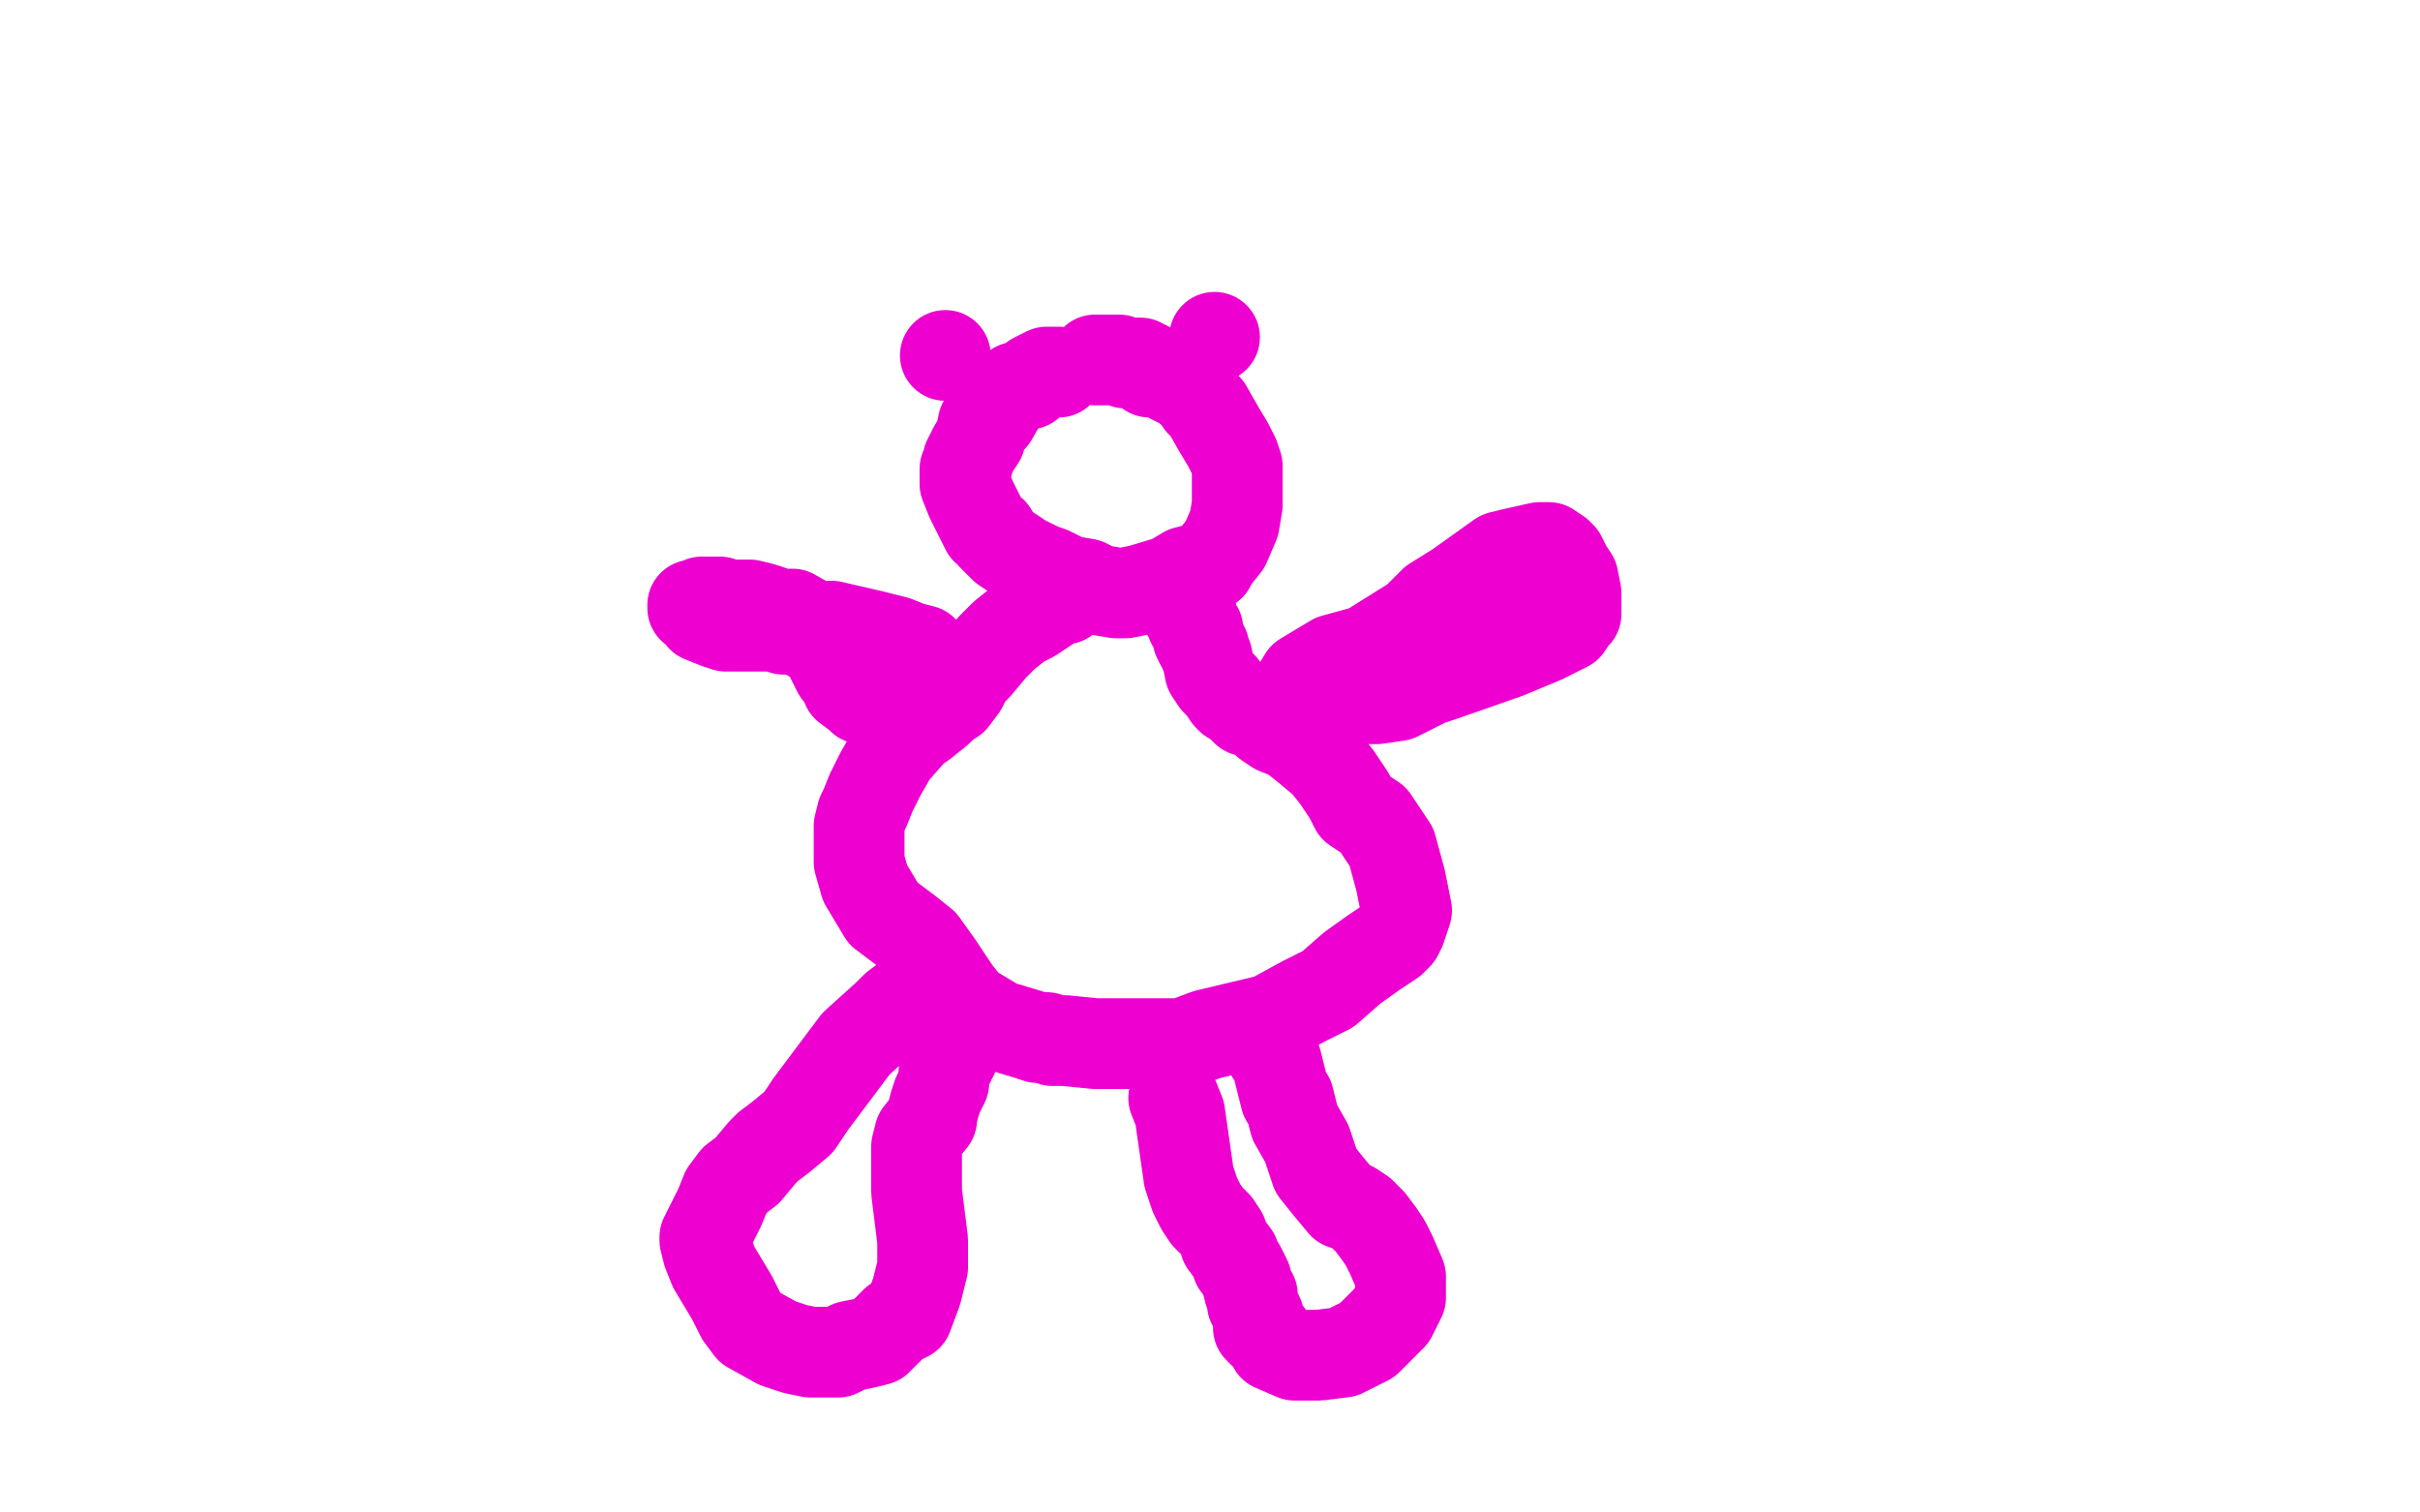
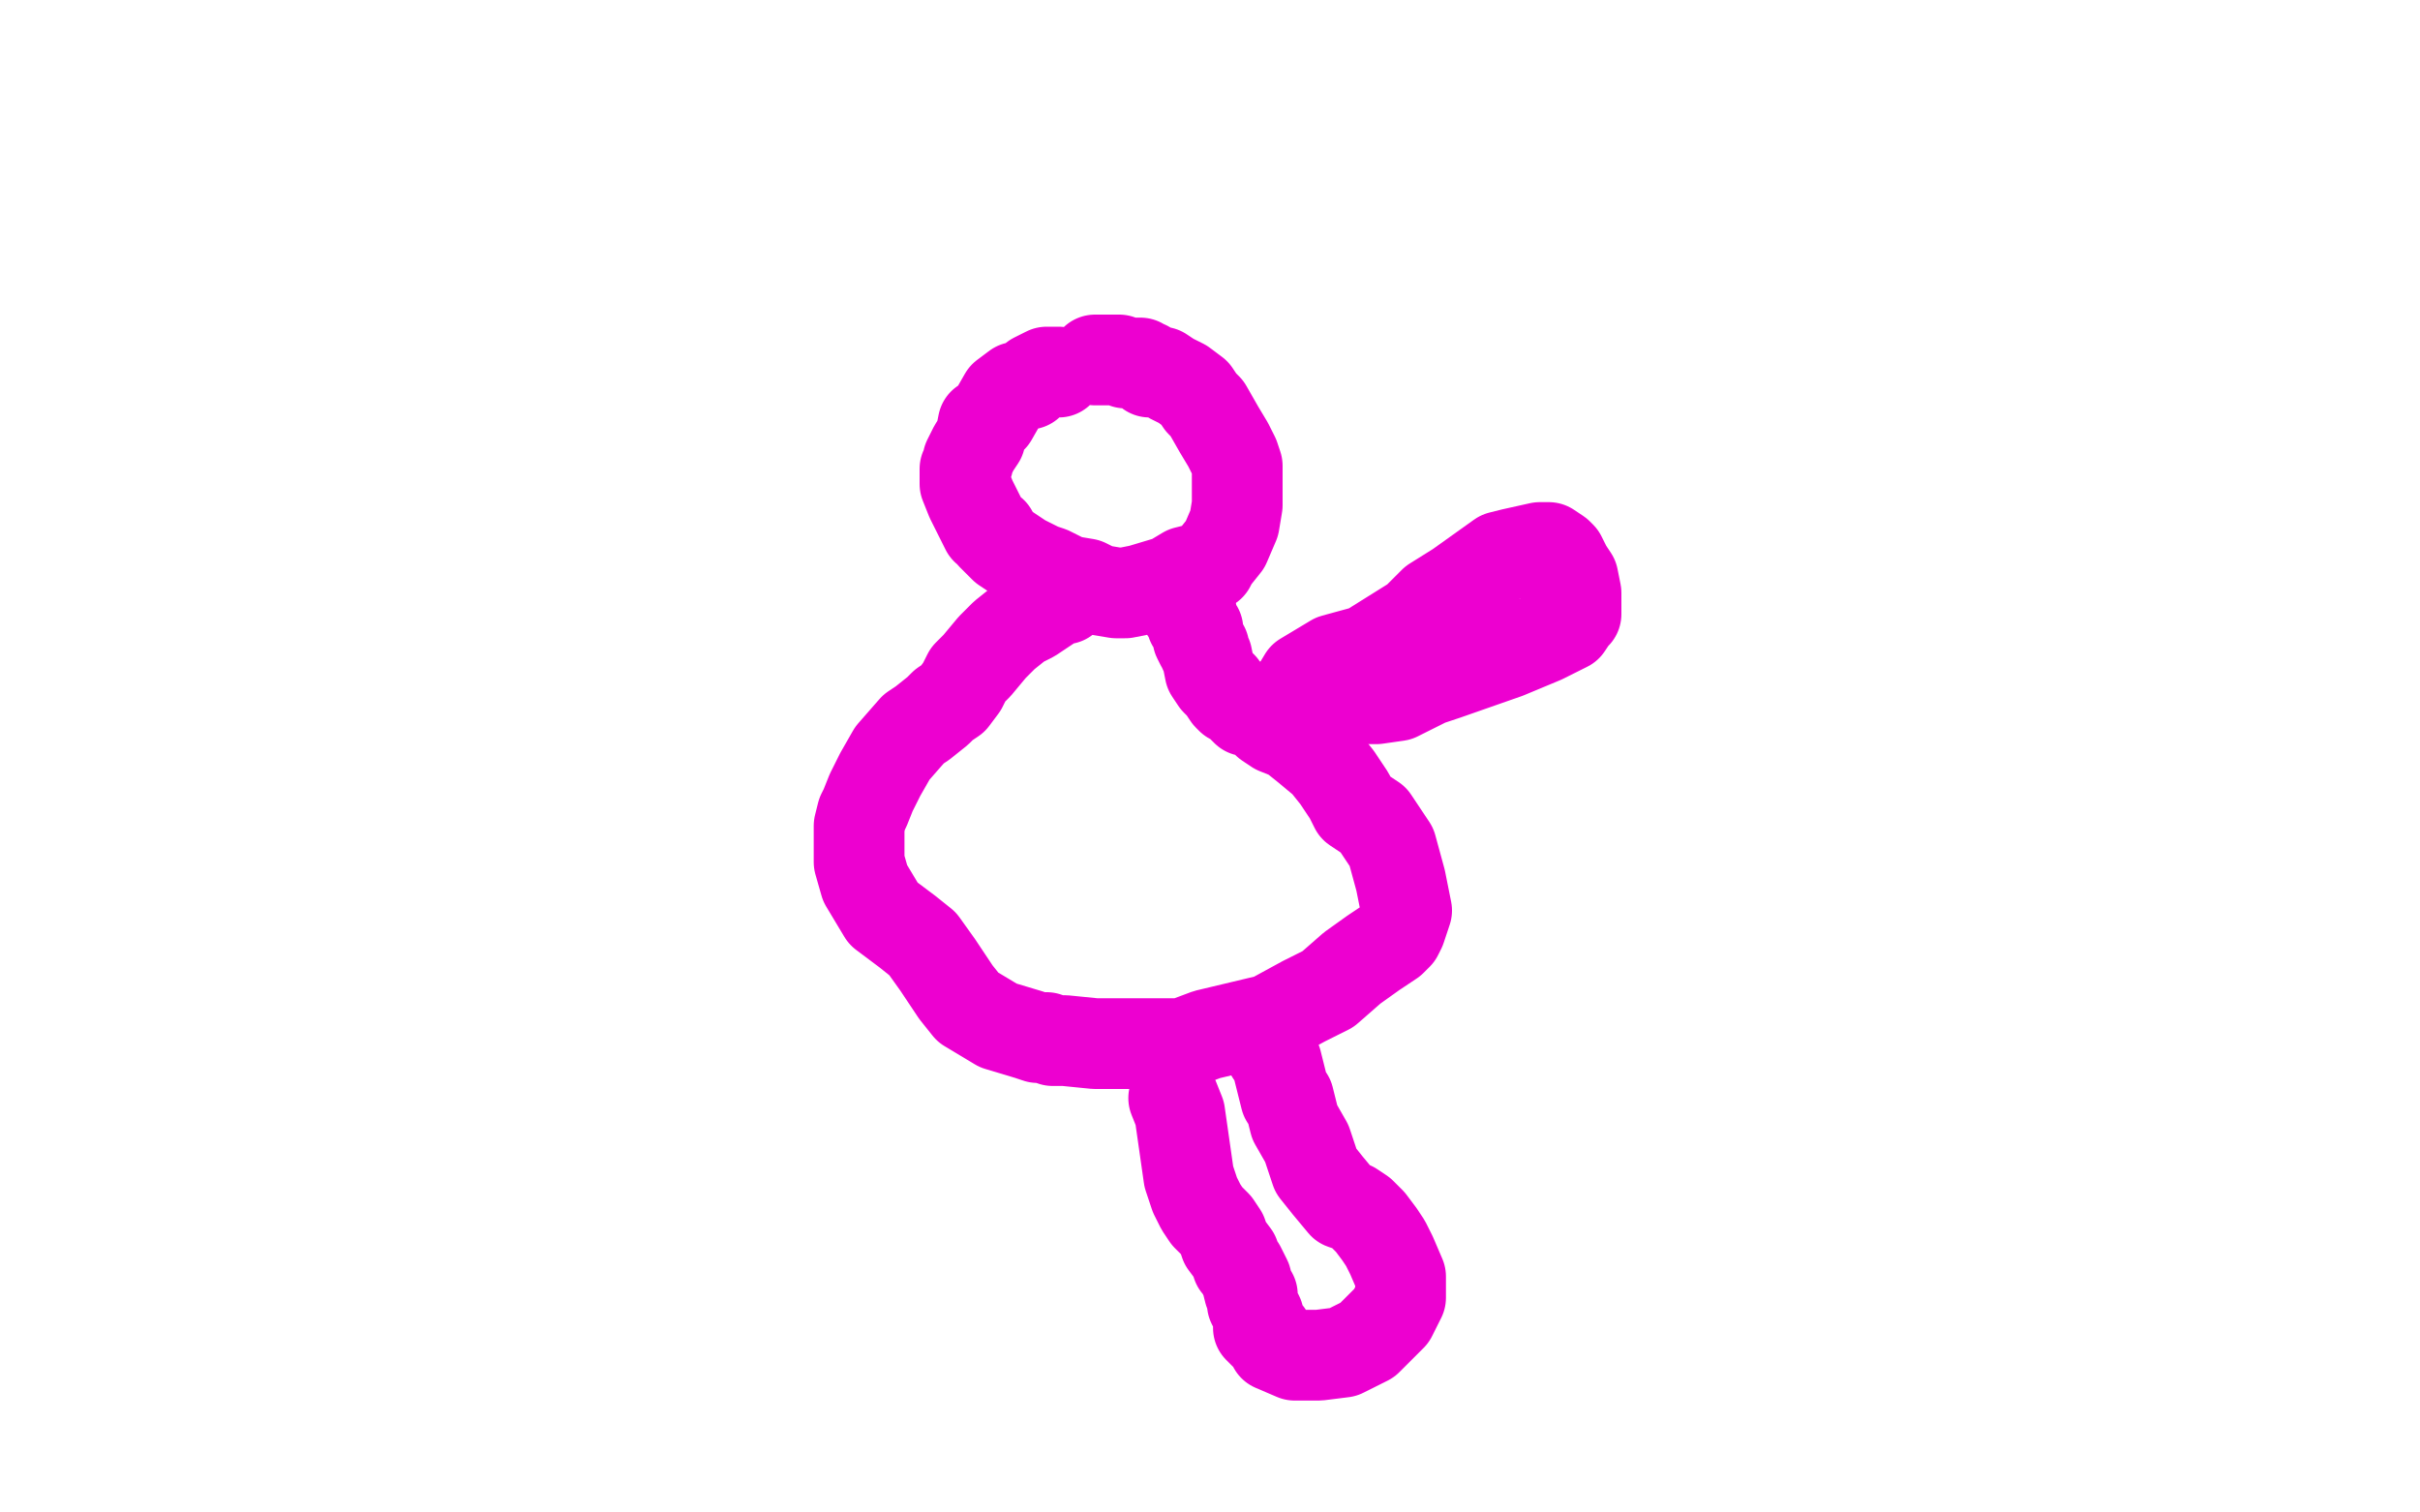
<svg xmlns="http://www.w3.org/2000/svg" width="800" height="500" version="1.1" style="stroke-antialiasing: false">
  <desc>This SVG has been created on https://colorillo.com/</desc>
  <rect x="0" y="0" width="800" height="500" style="fill: rgb(255,255,255); stroke-width:0" />
  <polyline points="350,123 348,123 348,123 346,123 346,123 342,125 342,125 340,127 340,127 336,128 336,128 332,131 332,131 328,138 328,138 325,140 324,145 322,148 321,150 320,152 320,153 319,155 319,156 319,158 319,160 321,165 323,169 326,175 328,176 328,177 330,179 332,181 335,183 338,185 340,186 344,188 347,189 353,192 359,193 363,195 369,196 372,196 377,195 387,192 392,189 400,187 401,185 405,180 408,173 409,167 409,163 409,159 409,154 408,151 406,147 403,142 399,135 397,133 395,130 391,127 387,125 384,123 382,123 381,123 380,123 379,121 377,121 377,120 375,120 372,120 370,119 368,119 367,119 364,119 362,119" style="fill: none; stroke: #ed00d0; stroke-width: 30; stroke-linejoin: round; stroke-linecap: round; stroke-antialiasing: false; stroke-antialias: 0; opacity: 1.0" />
  <polyline points="352,198 349,198 349,198 348,199 348,199 347,200 347,200 344,202 344,202 341,204 341,204 337,206 337,206 332,210 332,210 328,214 323,220 320,223 318,227 315,231 312,233 310,235 305,239 302,241 295,249 291,256 288,262 286,267 285,269 284,273 284,275 284,279 284,285 286,292 289,297 292,302 296,305 300,308 305,312 310,319 316,328 320,333 330,339 340,342 343,343 346,343 348,344 352,344 362,345 371,345 380,345 391,345 399,342 420,337 431,331 439,327 447,320 454,315 460,311 462,309 463,307 465,301 463,291 460,280 456,274 454,271 448,267 446,263 442,257 438,252 432,247 427,243 422,241 419,239 415,235 412,235 411,234 410,233 409,232 408,231 407,231 406,230 404,227 402,225 400,222 399,217 398,215 398,214 397,213 396,211 396,208 394,206 394,205 394,203 393,203 392,202" style="fill: none; stroke: #ed00d0; stroke-width: 30; stroke-linejoin: round; stroke-linecap: round; stroke-antialiasing: false; stroke-antialias: 0; opacity: 1.0" />
  <polyline points="427,231 428,230 428,230 428,229 428,229 431,224 431,224 441,218 441,218 452,215 452,215 468,205 468,205 474,199 474,199 482,194 496,184 500,183 509,181 512,181 515,183 516,184 518,188 520,191 521,196 521,201 521,203 520,204 518,207 510,211 498,216 478,223 472,225 462,230 455,231 452,231 445,231 444,231 440,231 437,230 436,229 434,228 433,228 432,228" style="fill: none; stroke: #ed00d0; stroke-width: 30; stroke-linejoin: round; stroke-linecap: round; stroke-antialiasing: false; stroke-antialias: 0; opacity: 1.0" />
-   <polyline points="305,215 301,214 301,214 296,212 296,212 288,210 288,210 275,207 275,207 269,207 269,207 262,203 262,203 258,203 258,203 252,201 248,200 245,200 240,200 238,199 236,199 233,199 232,199 230,200 229,200 229,201 232,203 232,204 237,206 240,207 244,207 248,207 250,207 253,207 257,207 259,208 262,208 263,208 265,209 267,209 269,211 270,211 272,213 274,215 275,218 277,222 279,224 280,227 284,230 285,231 286,231 287,231" style="fill: none; stroke: #ed00d0; stroke-width: 30; stroke-linejoin: round; stroke-linecap: round; stroke-antialiasing: false; stroke-antialias: 0; opacity: 1.0" />
-   <polyline points="306,325 300,330 300,330 296,333 296,333 293,336 293,336 283,345 283,345 277,353 277,353 268,365 268,365 264,371 264,371 258,376 254,379 252,381 247,387 243,390 240,394 238,399 236,403 234,407 233,409 233,410 234,414 236,419 242,429 245,435 248,439 257,444 263,446 268,447 273,447 277,447 281,445 286,444 290,443 296,437 300,435 303,427 305,419 305,417 305,410 303,394 303,386 303,379 304,375 308,370 308,369 309,365 310,362 312,358 312,355 313,353 314,351 314,350 315,349 315,347 316,346" style="fill: none; stroke: #ed00d0; stroke-width: 30; stroke-linejoin: round; stroke-linecap: round; stroke-antialiasing: false; stroke-antialias: 0; opacity: 1.0" />
  <polyline points="388,363 390,368 390,368 391,375 391,375 393,389 393,389 395,395 395,395 397,399 397,399 399,402 399,402 402,405 402,405 404,408 405,411 408,415 409,418 410,419 411,421 412,423 413,427 414,428 414,431 416,435 416,437 416,439 418,441 419,441 421,445 428,448 436,448 444,447 448,445 452,443 456,439 457,438 460,435 461,433 463,429 463,422 460,415 458,411 456,408 453,404 450,401 447,399 444,398 439,392 435,387 432,378 428,371 427,367 426,363 425,363 424,359 423,355 422,351 420,348 420,347 420,346 418,343" style="fill: none; stroke: #ed00d0; stroke-width: 30; stroke-linejoin: round; stroke-linecap: round; stroke-antialiasing: false; stroke-antialias: 0; opacity: 1.0" />
-   <circle cx="312.5" cy="117.5" r="15" style="fill: #ed00d0; stroke-antialiasing: false; stroke-antialias: 0; opacity: 1.0" />
-   <circle cx="401.5" cy="111.5" r="15" style="fill: #ed00d0; stroke-antialiasing: false; stroke-antialias: 0; opacity: 1.0" />
</svg>